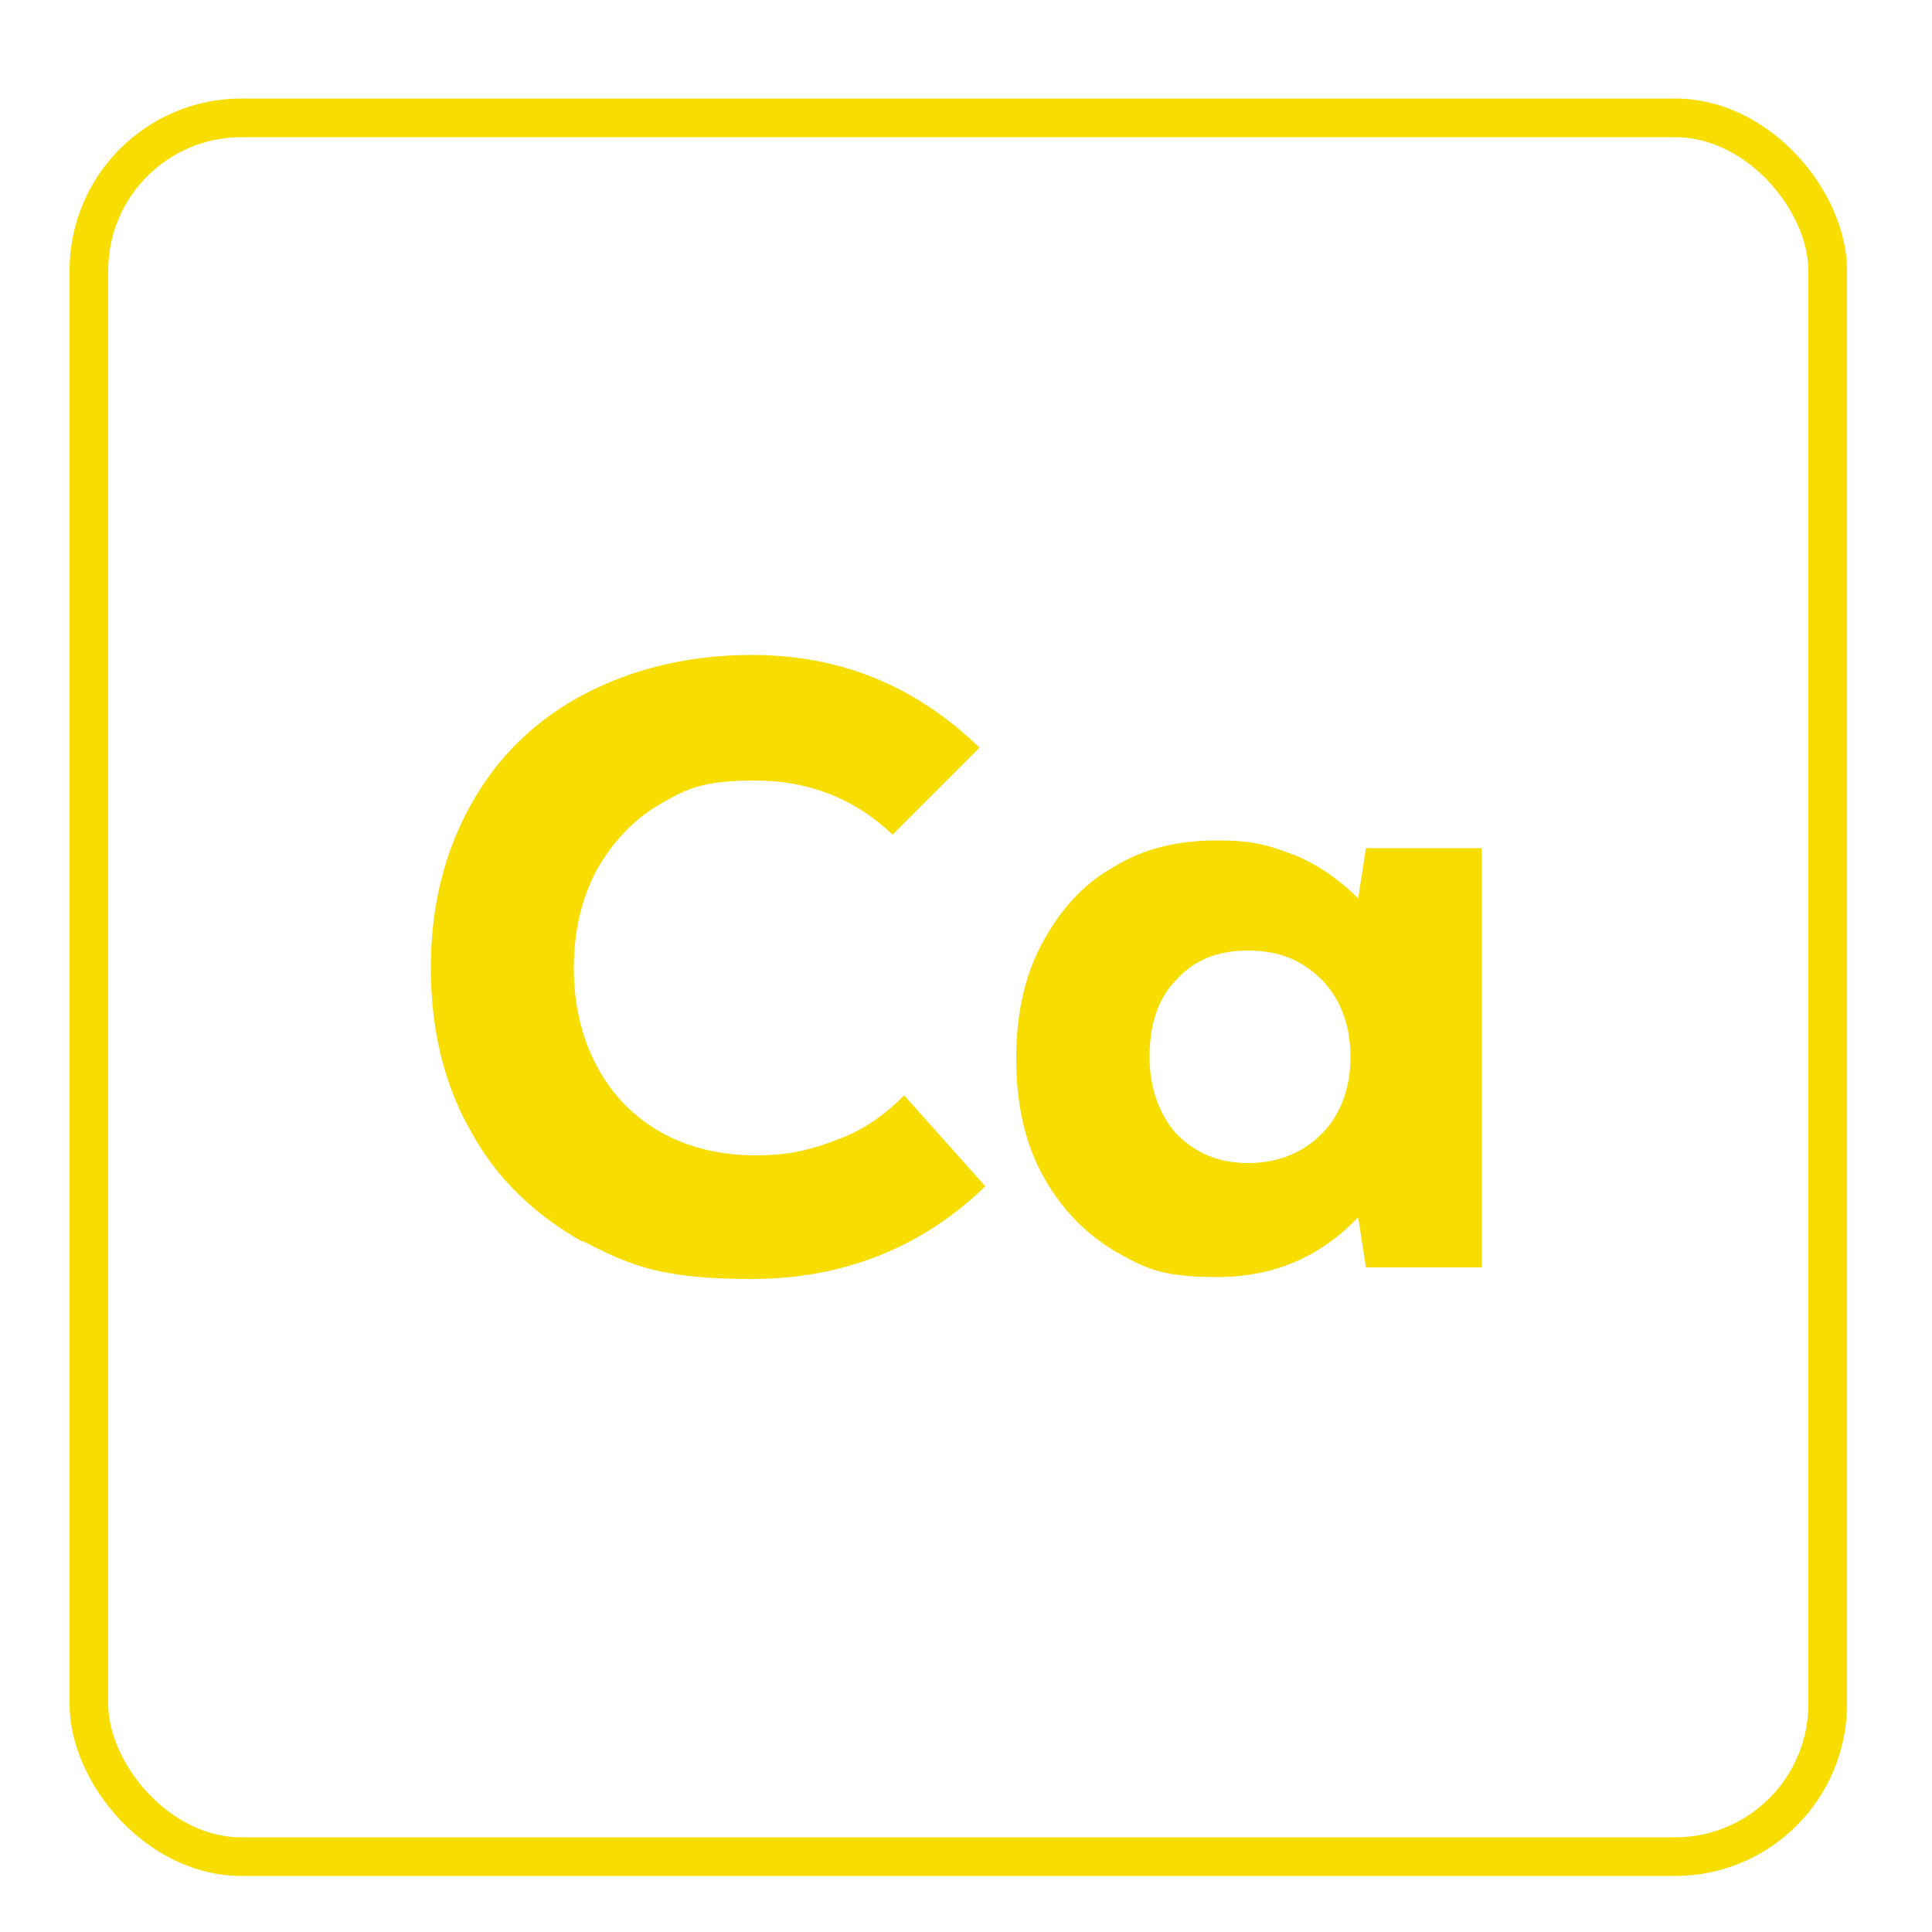
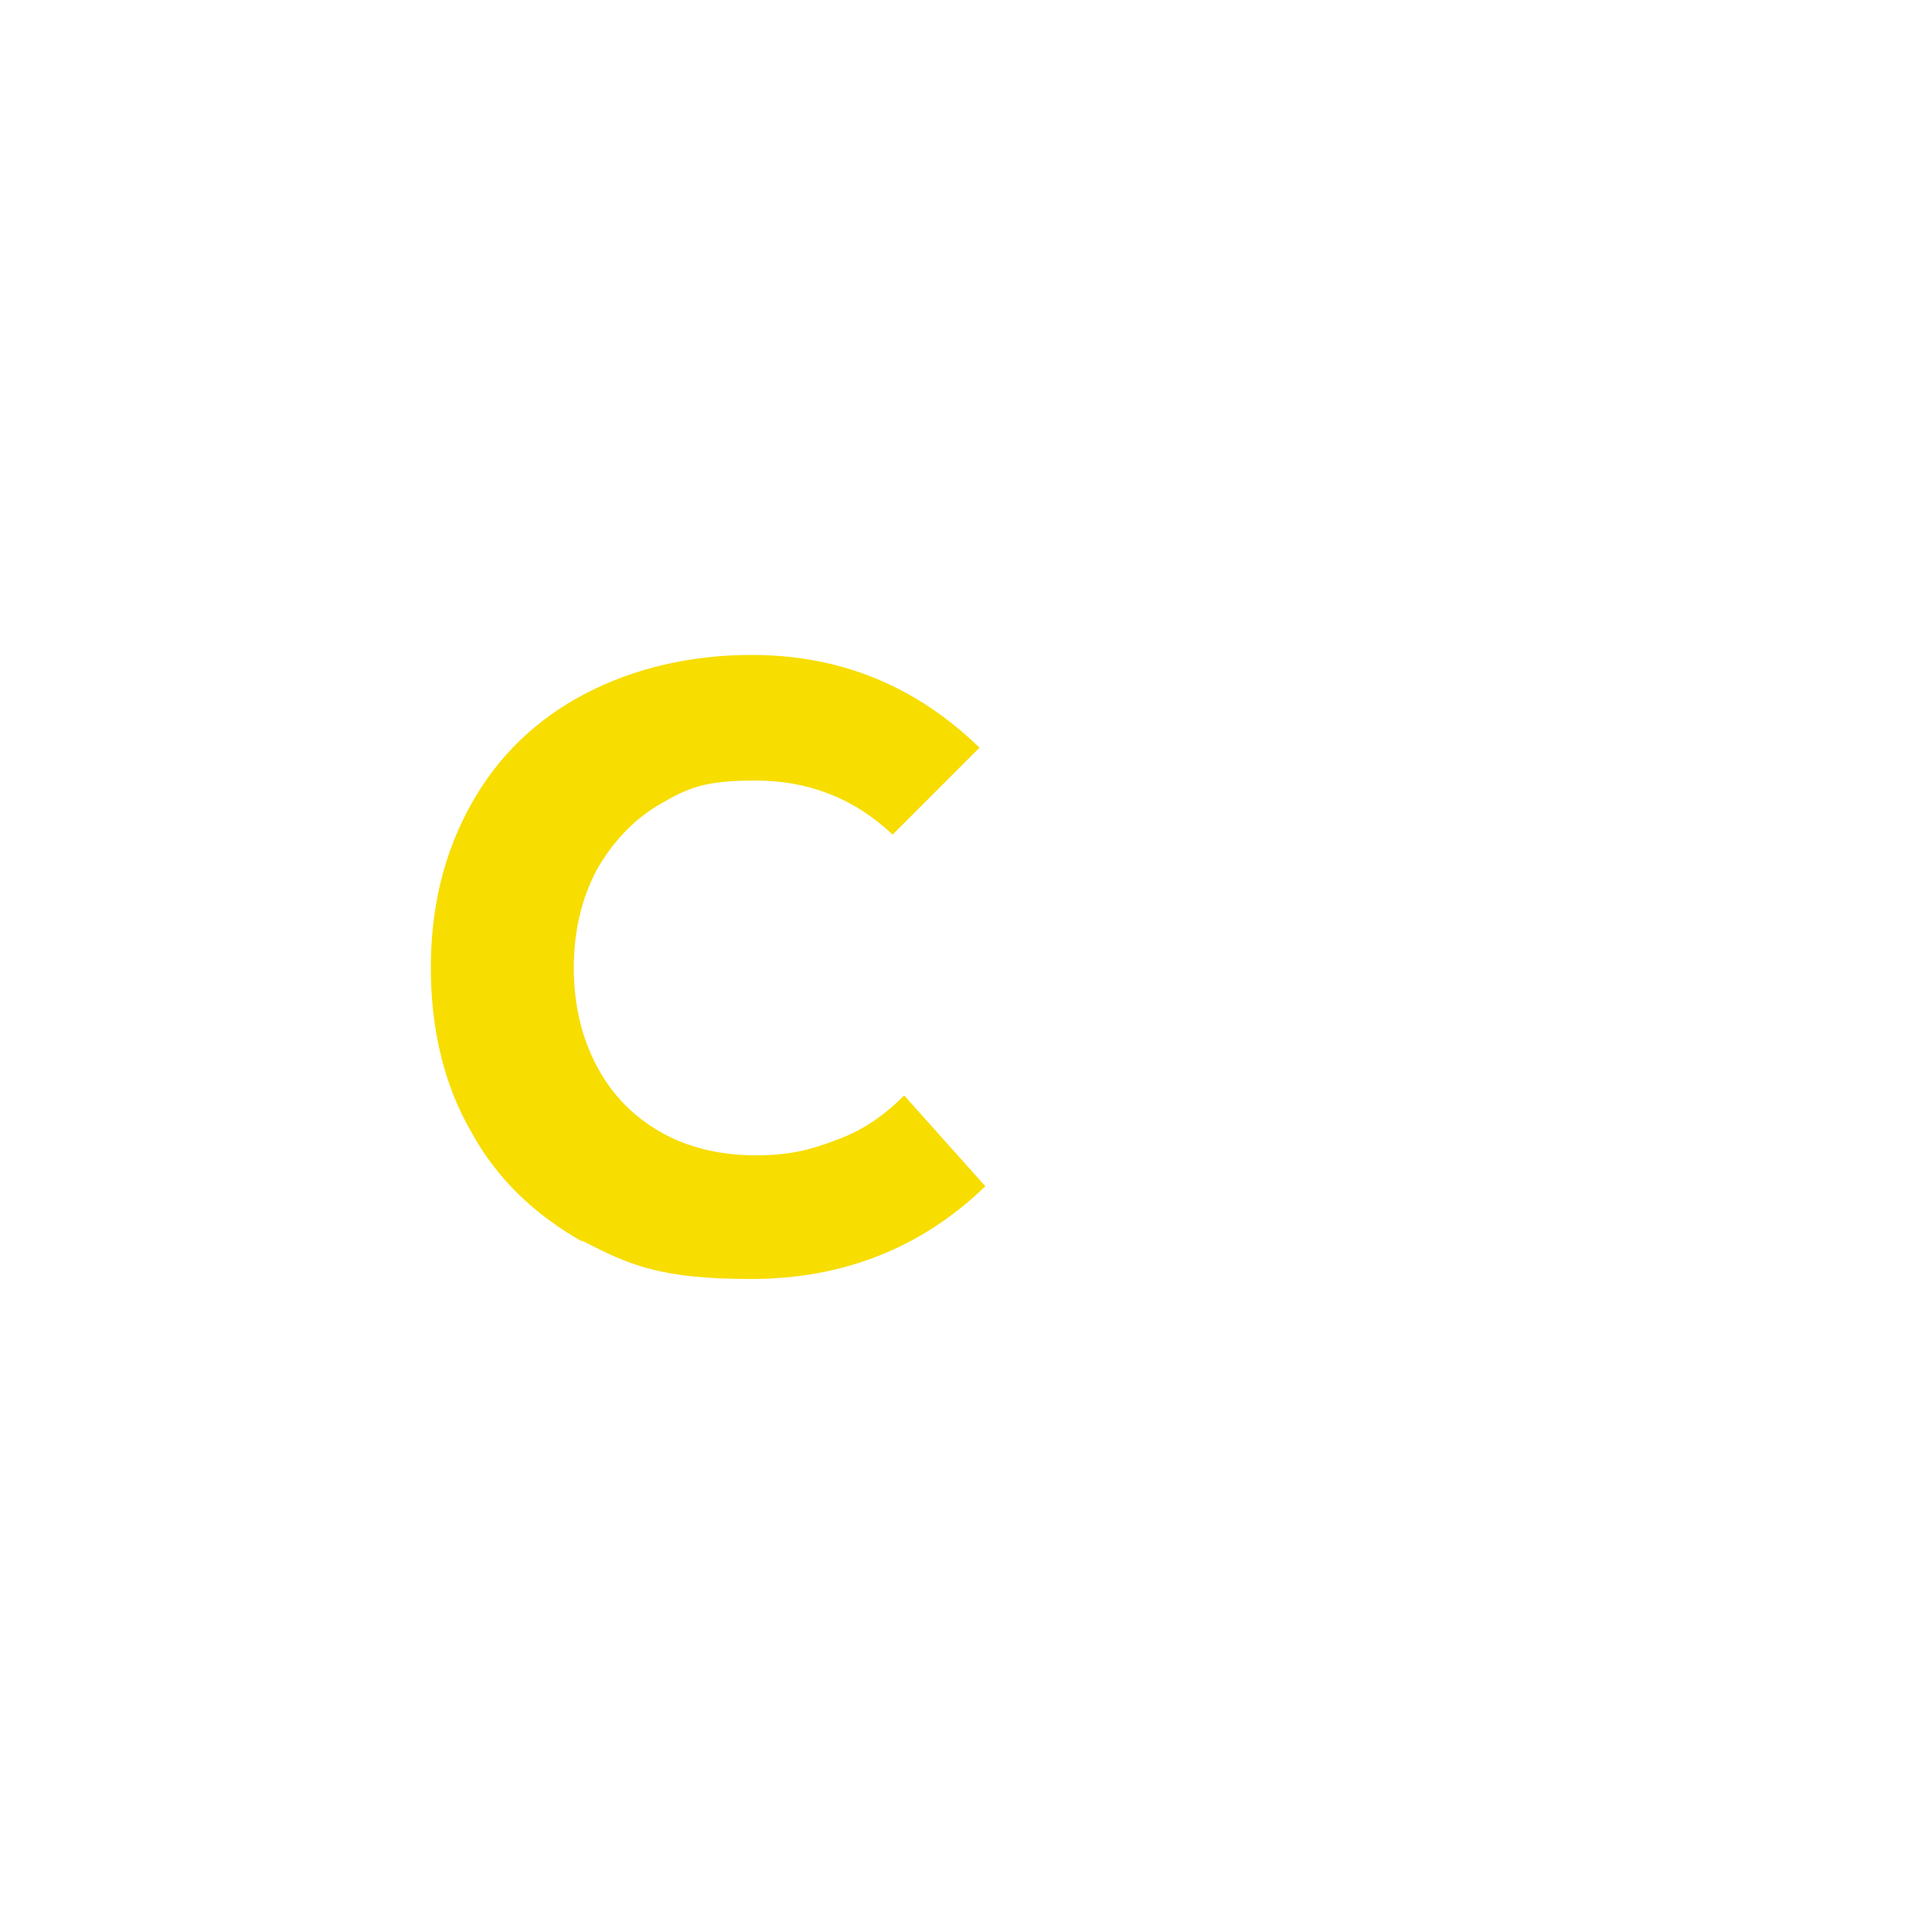
<svg xmlns="http://www.w3.org/2000/svg" id="Layer_1" data-name="Layer 1" width="100" height="100" version="1.1" viewBox="0 0 100 100">
  <defs>
    <style>
      .cls-1 {
        fill: #f7dd00;
        stroke-width: 0px;
      }

      .cls-2 {
        fill: none;
        stroke: #f7dd00;
        stroke-miterlimit: 10;
        stroke-width: 2px;
      }
    </style>
  </defs>
-   <rect class="cls-2" x="4.6" y="6.1" width="90" height="90" rx="7.9" ry="7.9" />
  <g>
    <path class="cls-1" d="M30.2,64.3c-2.5-1.4-4.5-3.3-5.8-5.7-1.4-2.4-2.1-5.3-2.1-8.5s.7-6,2.1-8.5c1.4-2.5,3.4-4.4,5.9-5.7,2.5-1.3,5.4-2,8.6-2,4.6,0,8.5,1.6,11.8,4.8l-4.5,4.5c-2-1.9-4.4-2.8-7.1-2.8s-3.5.4-4.9,1.2-2.5,2-3.3,3.4c-.8,1.5-1.2,3.2-1.2,5.1s.4,3.6,1.2,5.1c.8,1.5,1.9,2.6,3.3,3.4,1.4.8,3.1,1.2,4.9,1.2s2.9-.3,4.2-.8c1.4-.5,2.5-1.3,3.5-2.3l4.2,4.7c-3.3,3.2-7.4,4.8-12.1,4.8s-6.3-.7-8.8-2Z" />
-     <path class="cls-1" d="M76.7,43.7v21.9h-6l-.4-2.6c-1.9,2-4.3,3.1-7.3,3.1s-3.8-.5-5.4-1.4c-1.6-1-2.8-2.3-3.7-4s-1.3-3.7-1.3-5.9.4-4.2,1.3-5.9,2.1-3.1,3.7-4c1.6-1,3.4-1.4,5.4-1.4s2.8.3,4.1.8c1.2.5,2.3,1.3,3.2,2.2l.4-2.6h6ZM68.4,58.7c1-1,1.5-2.4,1.5-4s-.5-3-1.5-4c-1-1-2.2-1.5-3.8-1.5s-2.8.5-3.7,1.5c-1,1-1.4,2.4-1.4,4s.5,3,1.4,4c1,1,2.2,1.5,3.7,1.5s2.8-.5,3.8-1.5Z" />
  </g>
</svg>